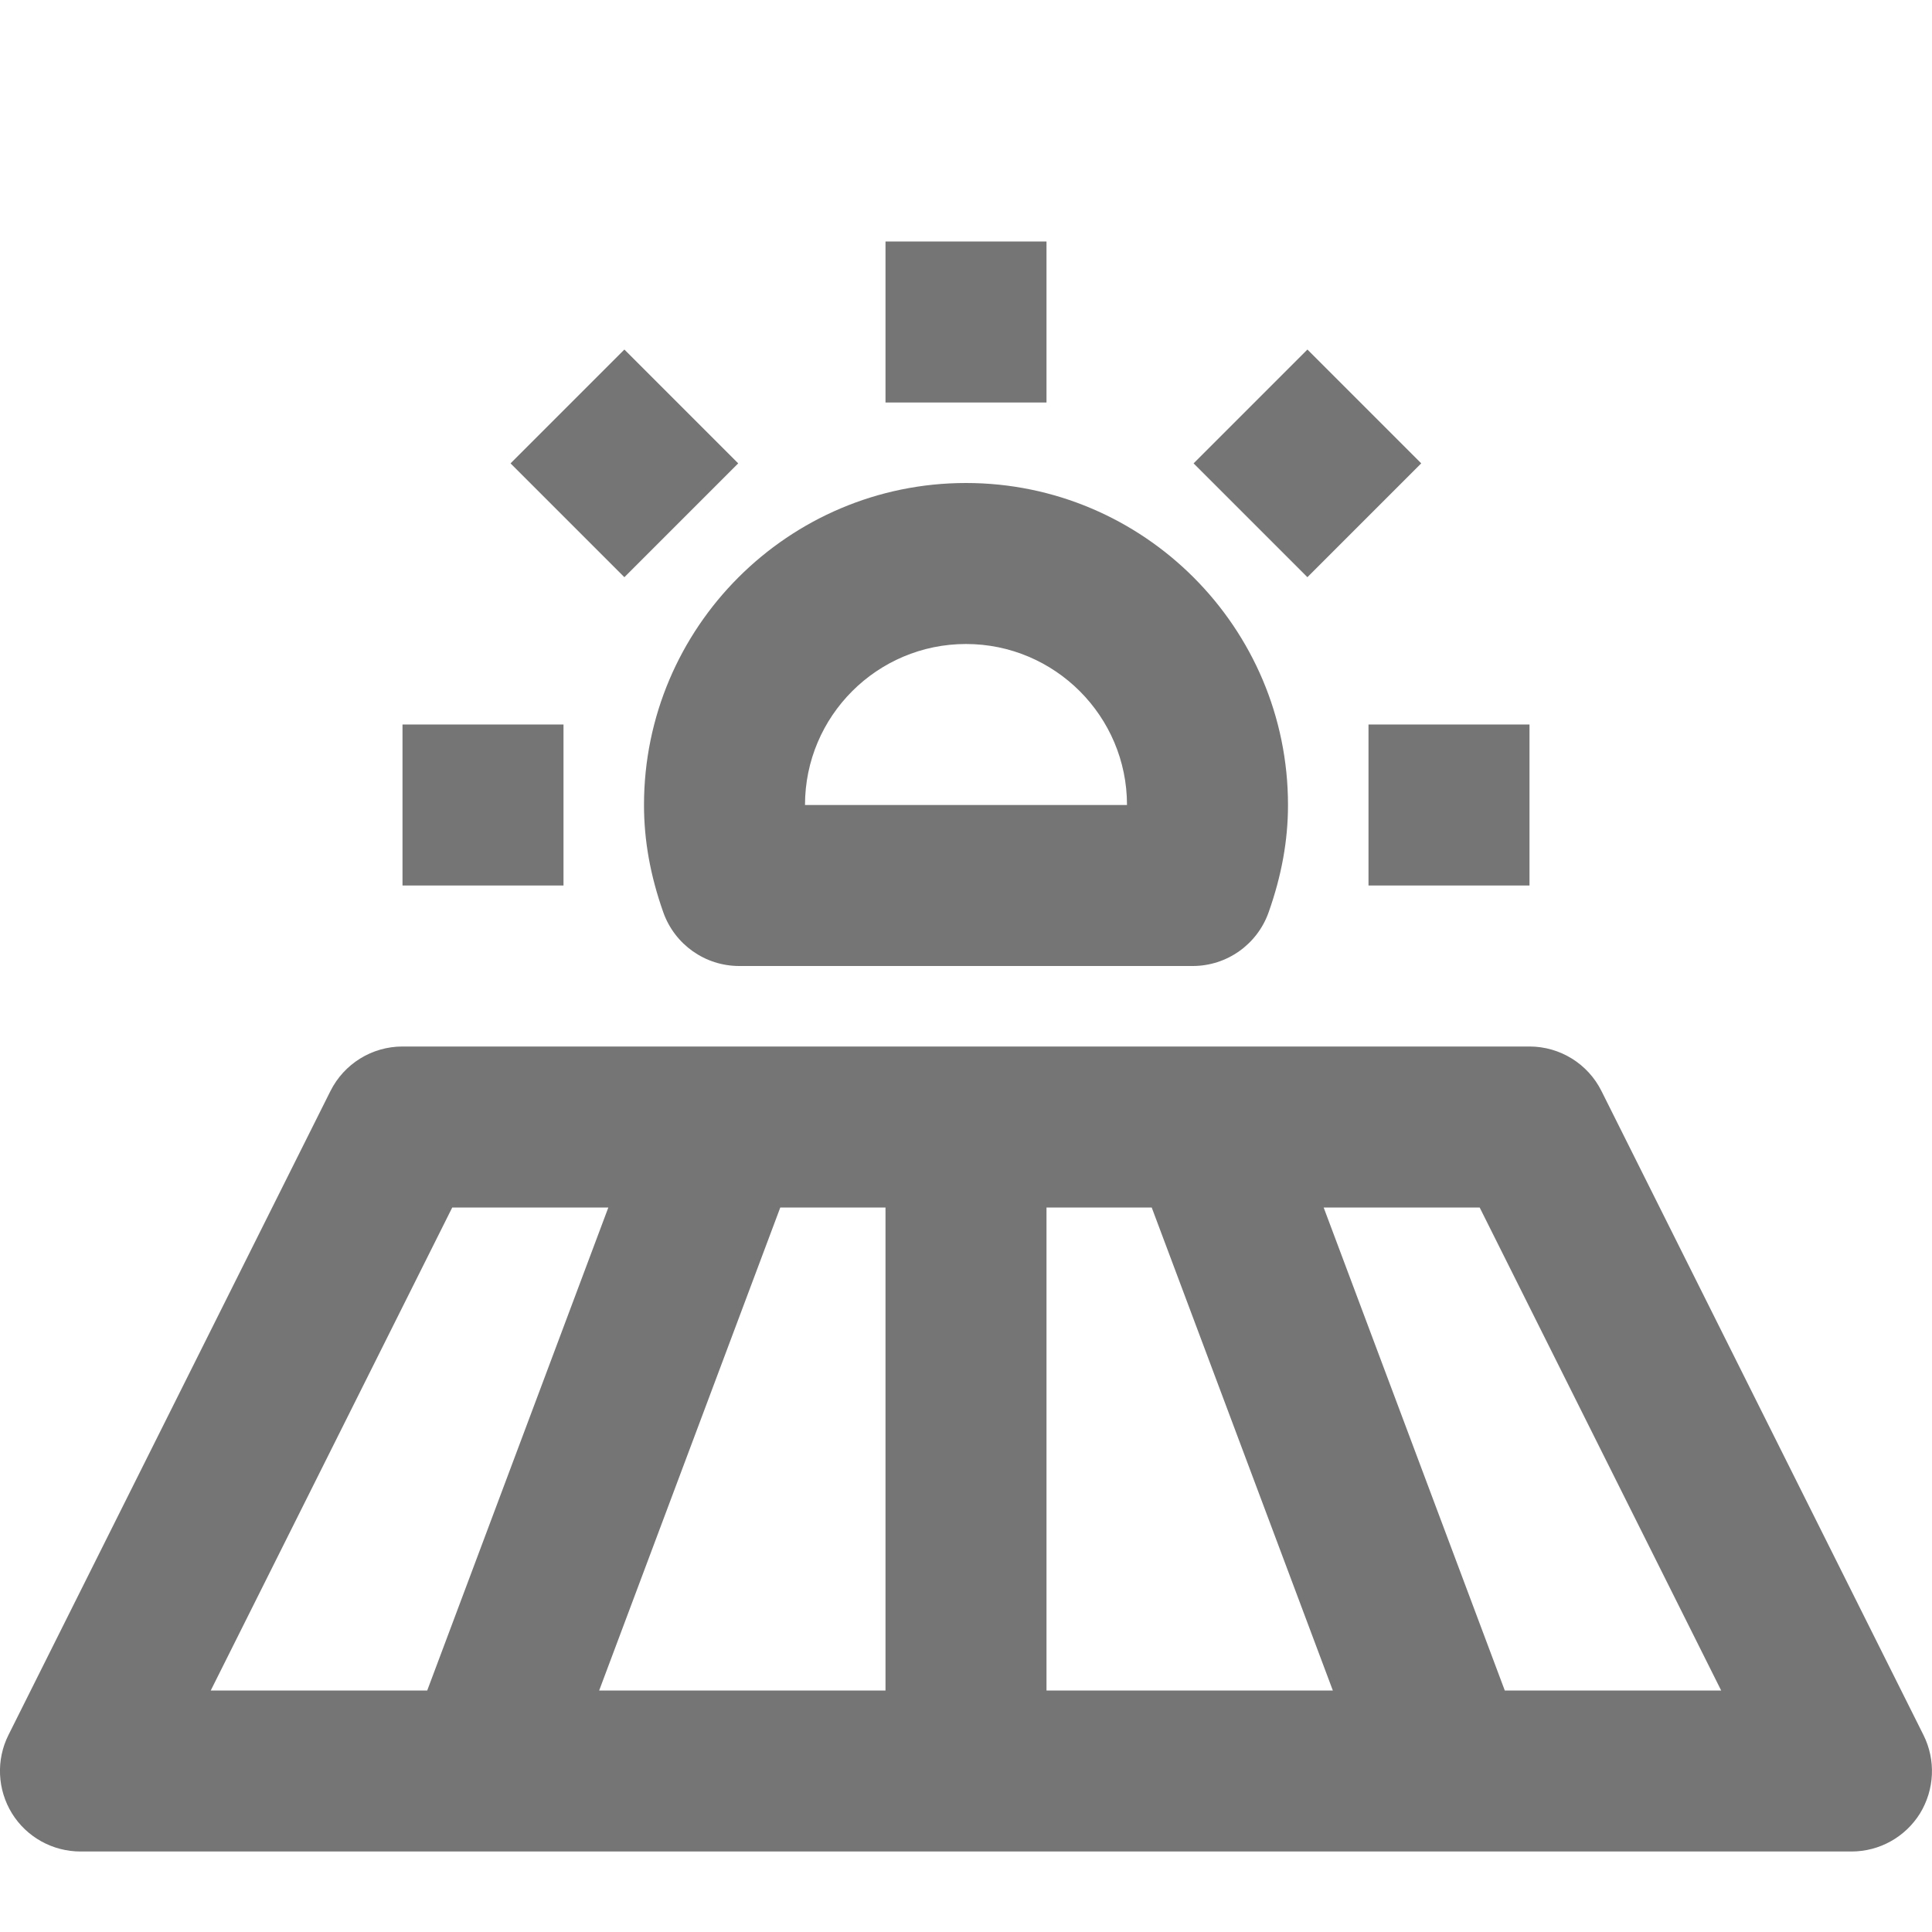
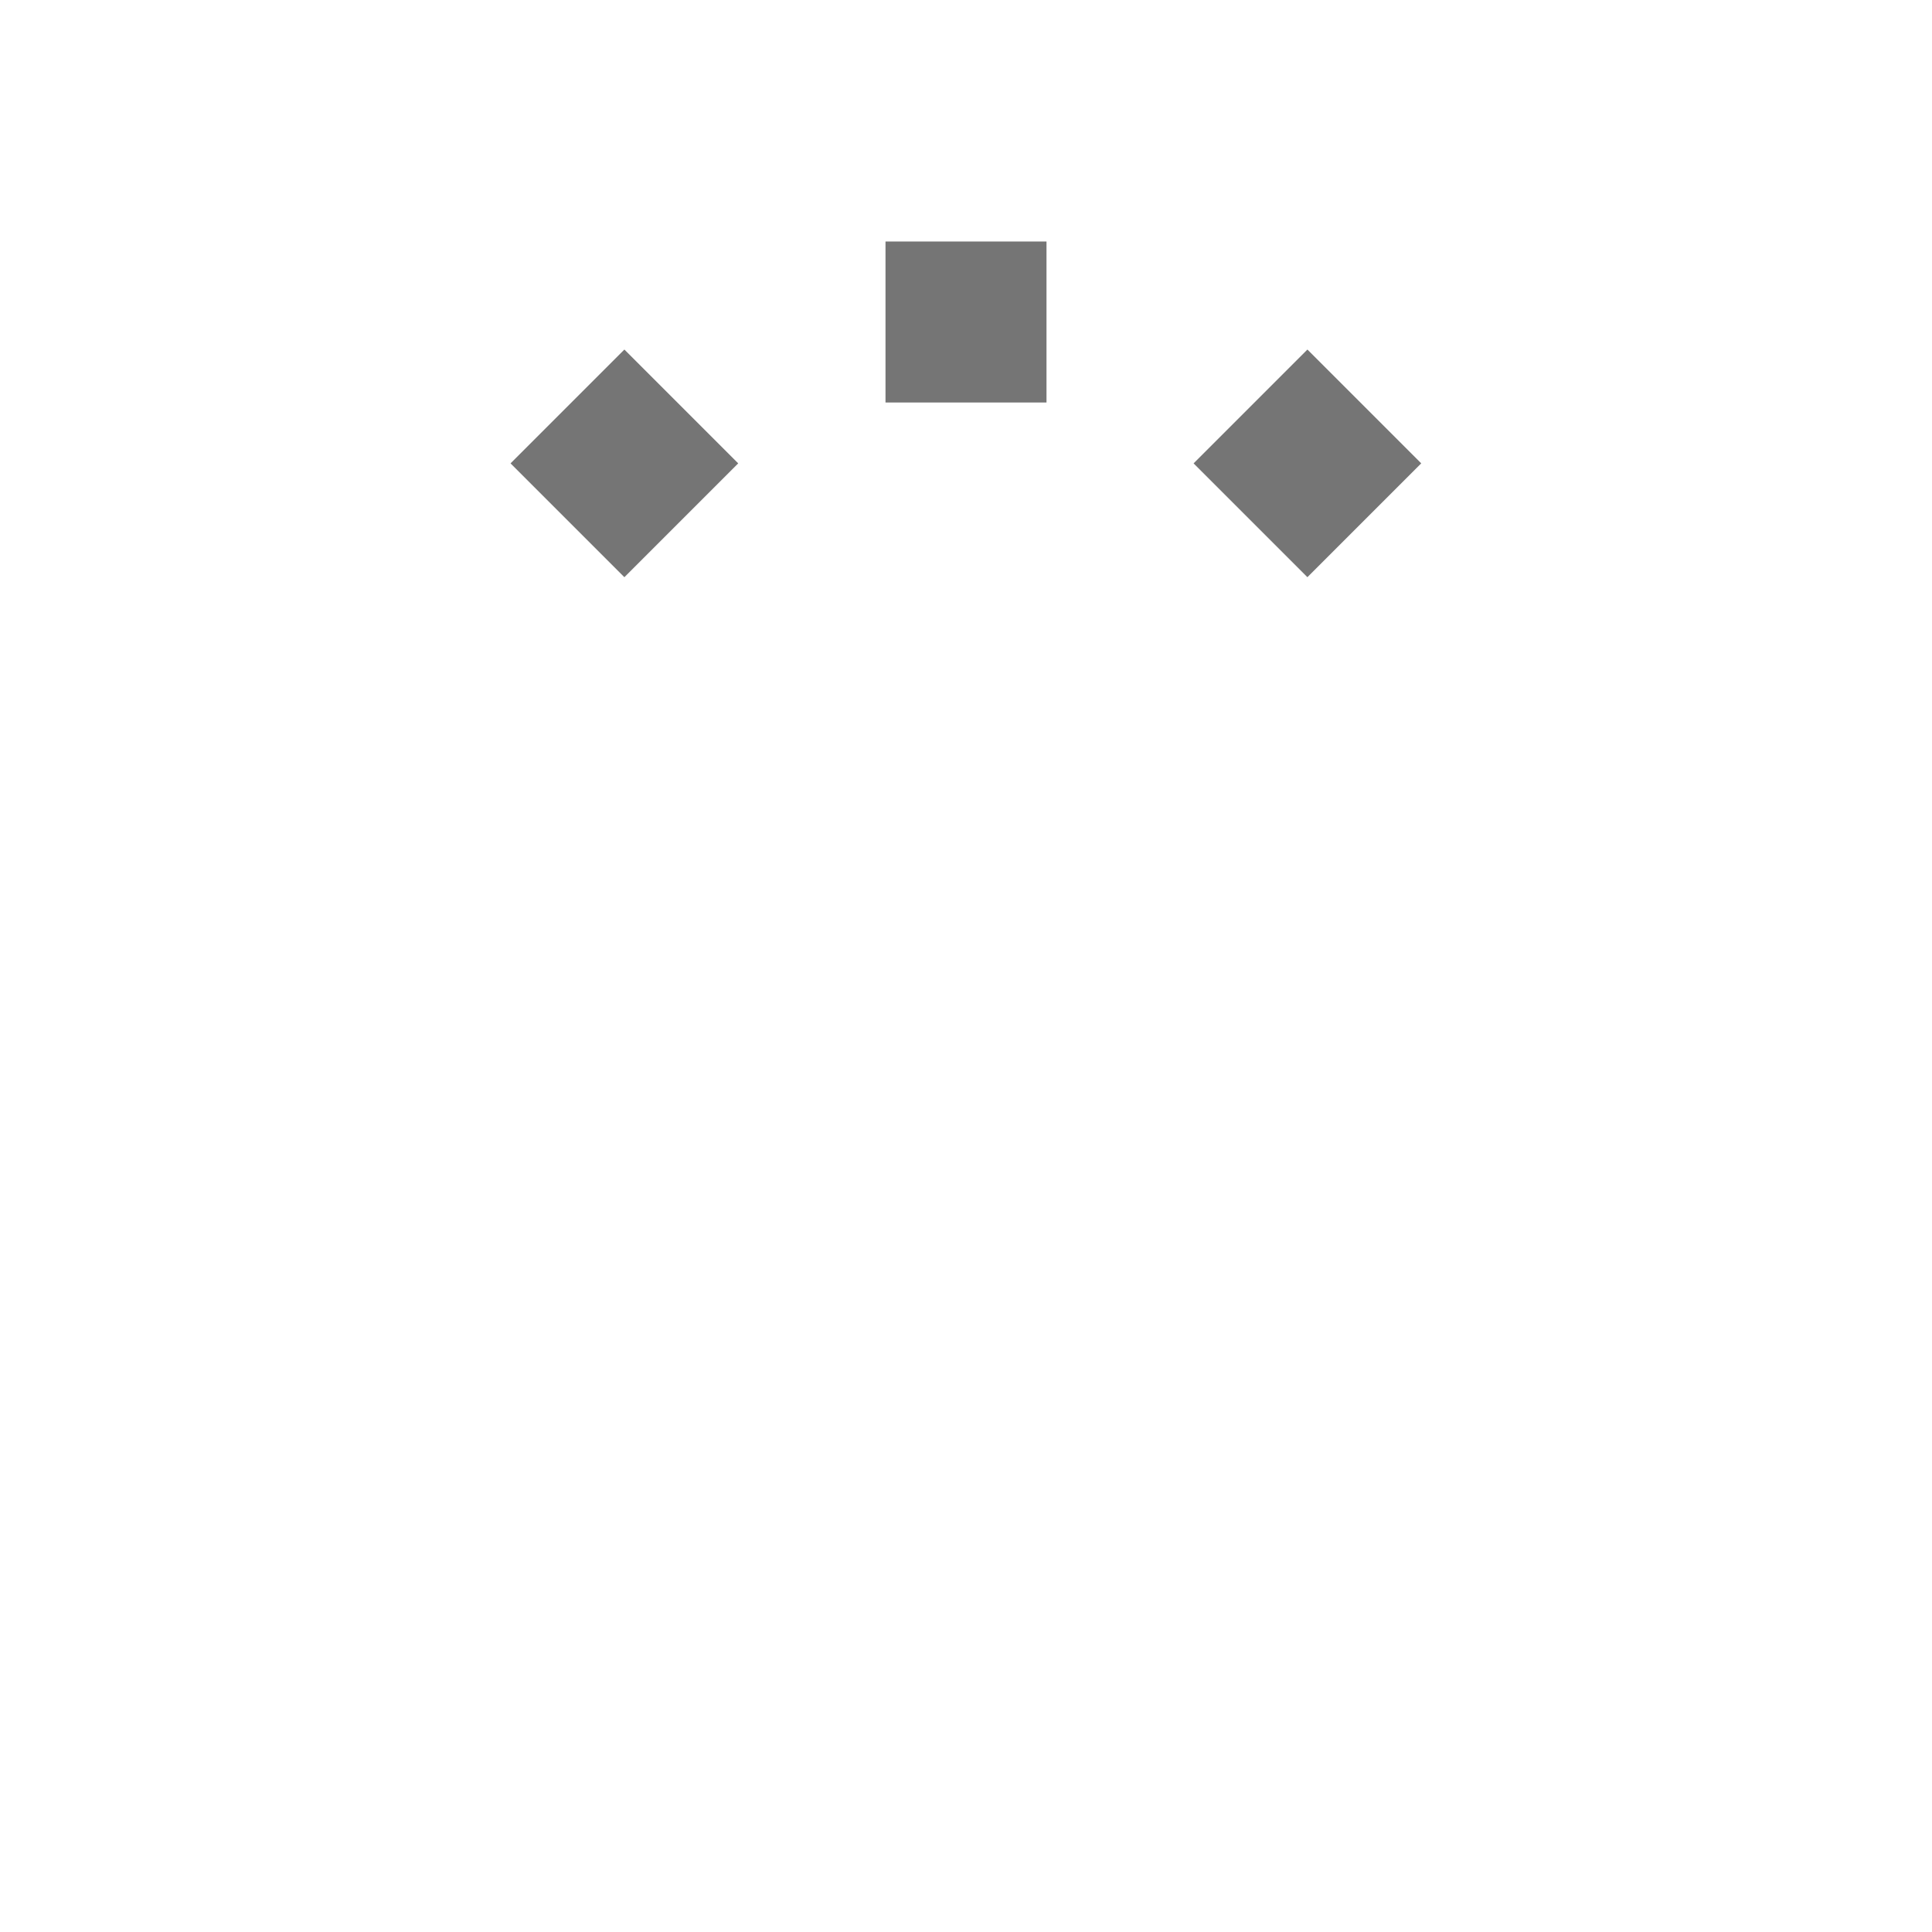
<svg xmlns="http://www.w3.org/2000/svg" version="1.1" x="0px" y="0px" width="24px" height="24px" viewBox="0 0 24 24" enable-background="new 0 0 24 24" xml:space="preserve">
  <g id="Frames-24px">
-     <rect fill="none" width="24" height="24" />
-   </g>
+     </g>
  <g id="Outline">
    <g>
      <rect x="11" y="3" fill="#757575" width="2" height="2" />
      <rect x="15.242" y="4.758" transform="matrix(0.707 0.707 -0.707 0.707 8.829 -9.798)" fill="#757575" width="2" height="2" />
-       <rect x="17" y="9" fill="#757575" width="2" height="2" />
      <rect x="6.757" y="4.758" transform="matrix(0.707 0.707 -0.707 0.707 6.343 -3.799)" fill="#757575" width="2" height="2" />
-       <rect x="5" y="9" fill="#757575" width="2" height="2" />
-       <path fill="#757575" d="M23.894,21.553l-4-8C19.725,13.214,19.378,13,19,13H5c-0.379,0-0.725,0.214-0.895,0.553l-4,8    c-0.155,0.31-0.138,0.678,0.044,0.974C0.331,22.821,0.653,23,1,23h22c0.347,0,0.668-0.179,0.851-0.473    C24.032,22.231,24.049,21.863,23.894,21.553z M13,15h1.307l2.25,6H13V15z M11,21H7.443l2.25-6H11V21z M5.618,15h1.939l-2.25,6    H2.618L5.618,15z M18.693,21l-2.25-6h1.938l3,6H18.693z" />
-       <path fill="#757575" d="M8.24,11.334C8.382,11.733,8.759,12,9.183,12h5.633c0.424,0,0.801-0.267,0.943-0.666    C15.921,10.876,16,10.44,16,10c0-2.206-1.794-4-4-4s-4,1.794-4,4C8,10.44,8.078,10.876,8.24,11.334z M12,8c1.103,0,2,0.897,2,2h-4    C10,8.897,10.896,8,12,8z" />
    </g>
  </g>
</svg>